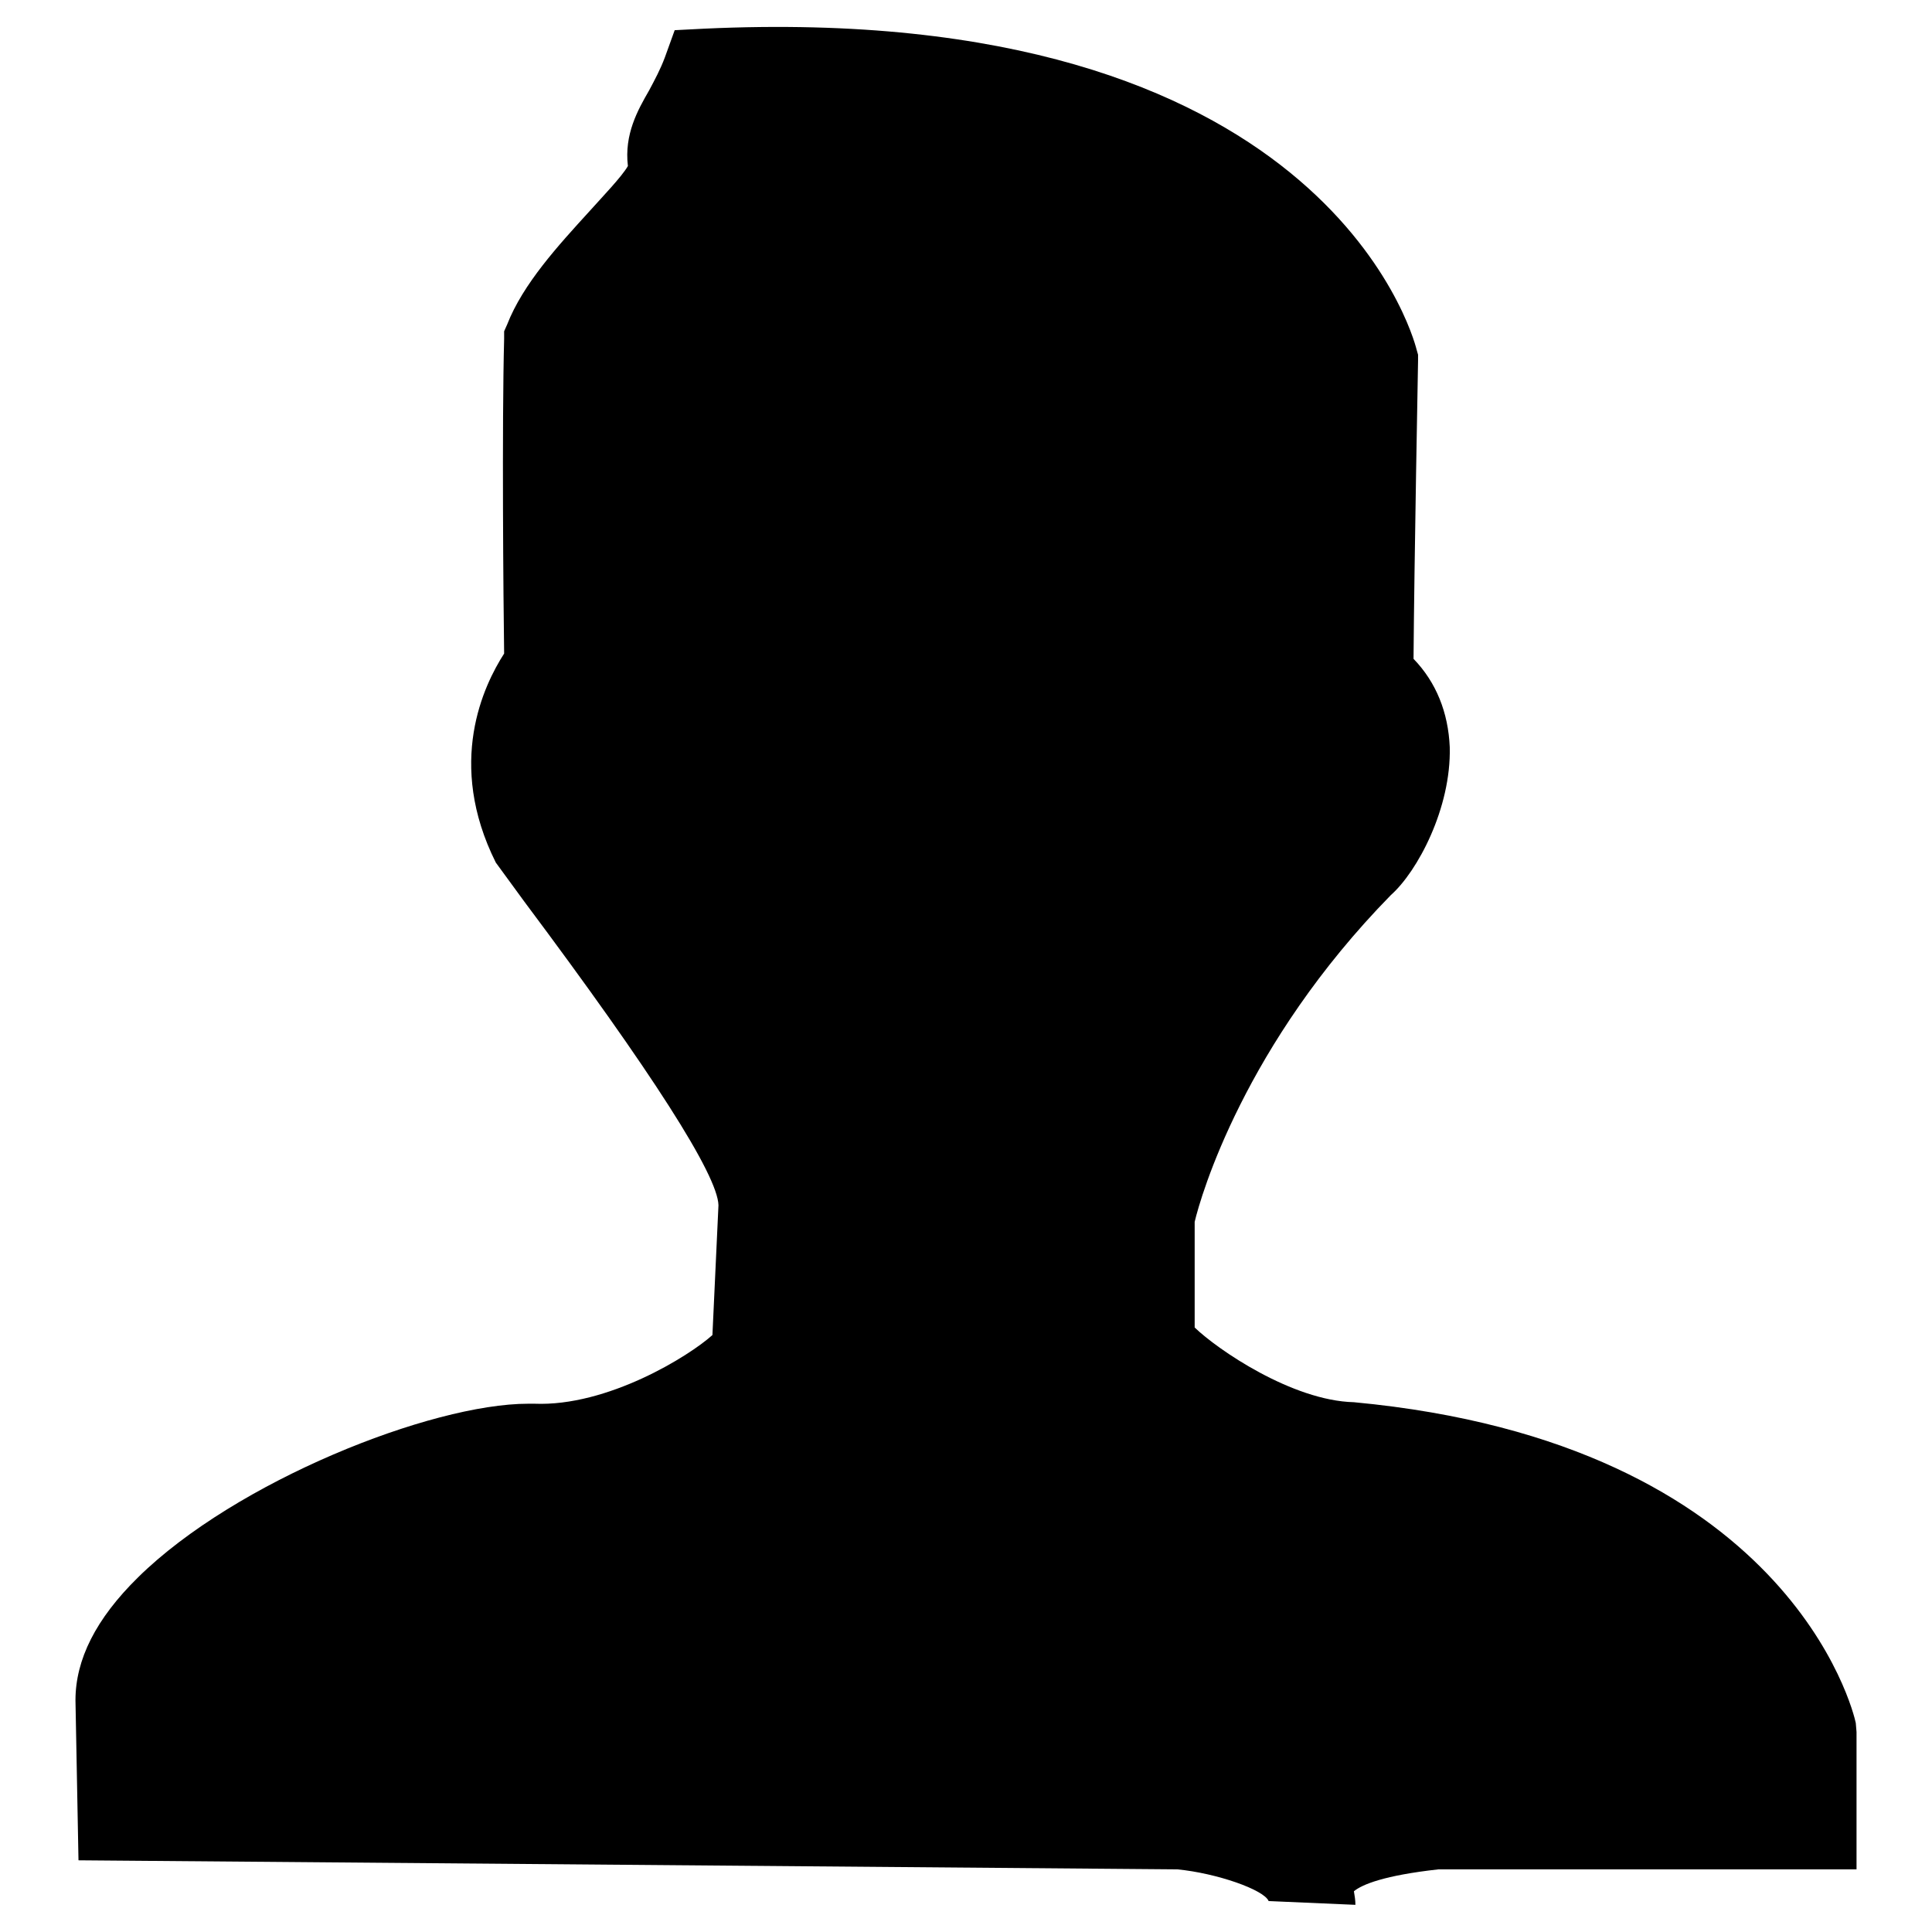
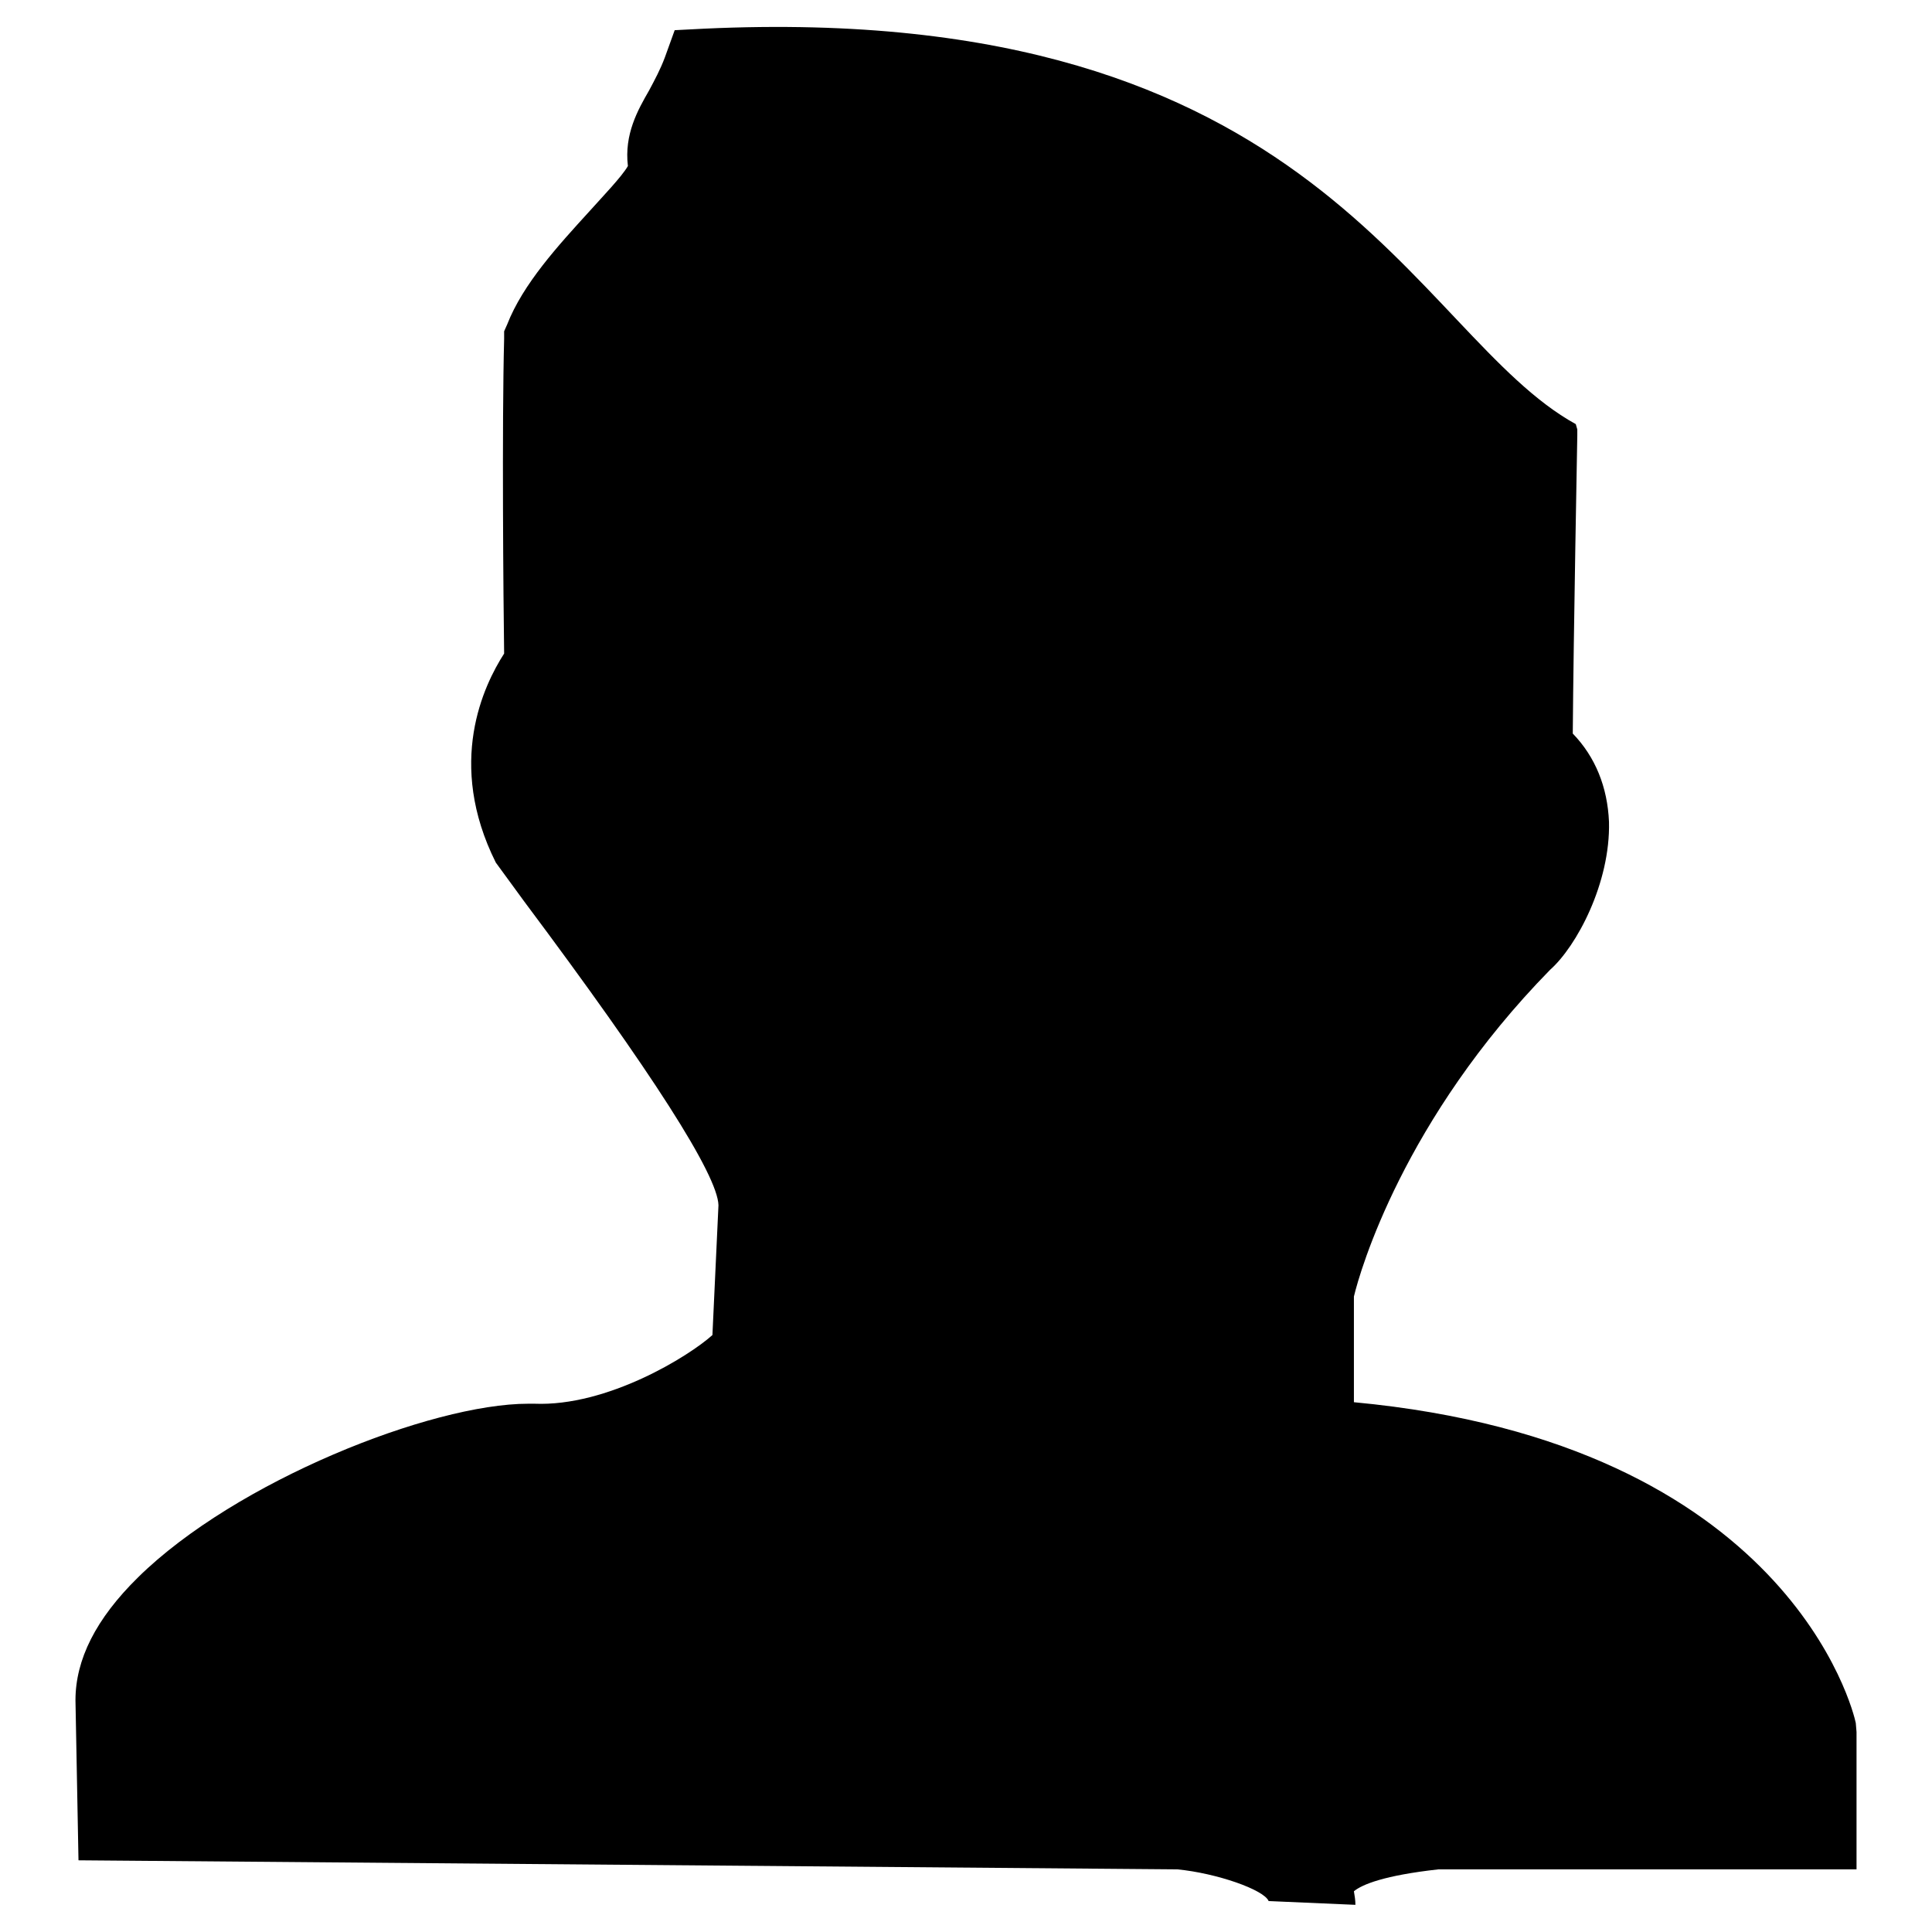
<svg xmlns="http://www.w3.org/2000/svg" version="1.1" x="0px" y="0px" viewBox="0 0 256 256" enable-background="new 0 0 256 256" xml:space="preserve">
  <g>
    <g>
-       <path fill="#000000" d="M245.9,228.3c-0.3-1.5-8.9-37.1-66.5-42.5c-8.2-0.2-18.1-7-21.1-9.9v-14c0.8-3.4,6.6-23.5,26-43.3c3.5-3.1,8-11.5,7.8-19.6c-0.2-4.6-1.8-8.6-4.8-11.7c0.1-13.1,0.6-39.3,0.6-39.5v-0.8l-0.2-0.7C187.2,44.3,175,0,93.3,3.8l-3.9,0.2l-1.3,3.6c-0.6,1.6-1.3,2.9-2.1,4.4c-1.5,2.6-3.3,5.8-2.8,10c-0.8,1.4-3.4,4.1-5.1,6c-4.1,4.5-8.8,9.6-10.9,15l-0.4,0.9l0,1c-0.3,11.3-0.1,34.8,0,41.7c-2.7,4.2-7.7,14.5-1.1,27.7l3.8,5.2c16.9,22.6,25.6,36.2,25.7,40.2l-0.8,17.2c-3.1,2.8-13.9,9.5-23.6,9.1c-0.3,0-0.6,0-0.8,0c-12.9,0-38.8,10.3-51.7,23c-5.6,5.5-8.3,10.9-8.3,16.3l0.4,21.2l145.6,1.2c5.2,0.5,11.5,2.7,12.1,4.2l11.5,0.5c0-0.6-0.1-1.2-0.2-1.8c1.1-0.9,4-2.1,11.2-2.9H246v-18.2L245.9,228.3z" />
+       <path fill="#000000" d="M245.9,228.3c-0.3-1.5-8.9-37.1-66.5-42.5v-14c0.8-3.4,6.6-23.5,26-43.3c3.5-3.1,8-11.5,7.8-19.6c-0.2-4.6-1.8-8.6-4.8-11.7c0.1-13.1,0.6-39.3,0.6-39.5v-0.8l-0.2-0.7C187.2,44.3,175,0,93.3,3.8l-3.9,0.2l-1.3,3.6c-0.6,1.6-1.3,2.9-2.1,4.4c-1.5,2.6-3.3,5.8-2.8,10c-0.8,1.4-3.4,4.1-5.1,6c-4.1,4.5-8.8,9.6-10.9,15l-0.4,0.9l0,1c-0.3,11.3-0.1,34.8,0,41.7c-2.7,4.2-7.7,14.5-1.1,27.7l3.8,5.2c16.9,22.6,25.6,36.2,25.7,40.2l-0.8,17.2c-3.1,2.8-13.9,9.5-23.6,9.1c-0.3,0-0.6,0-0.8,0c-12.9,0-38.8,10.3-51.7,23c-5.6,5.5-8.3,10.9-8.3,16.3l0.4,21.2l145.6,1.2c5.2,0.5,11.5,2.7,12.1,4.2l11.5,0.5c0-0.6-0.1-1.2-0.2-1.8c1.1-0.9,4-2.1,11.2-2.9H246v-18.2L245.9,228.3z" />
    </g>
  </g>
</svg>